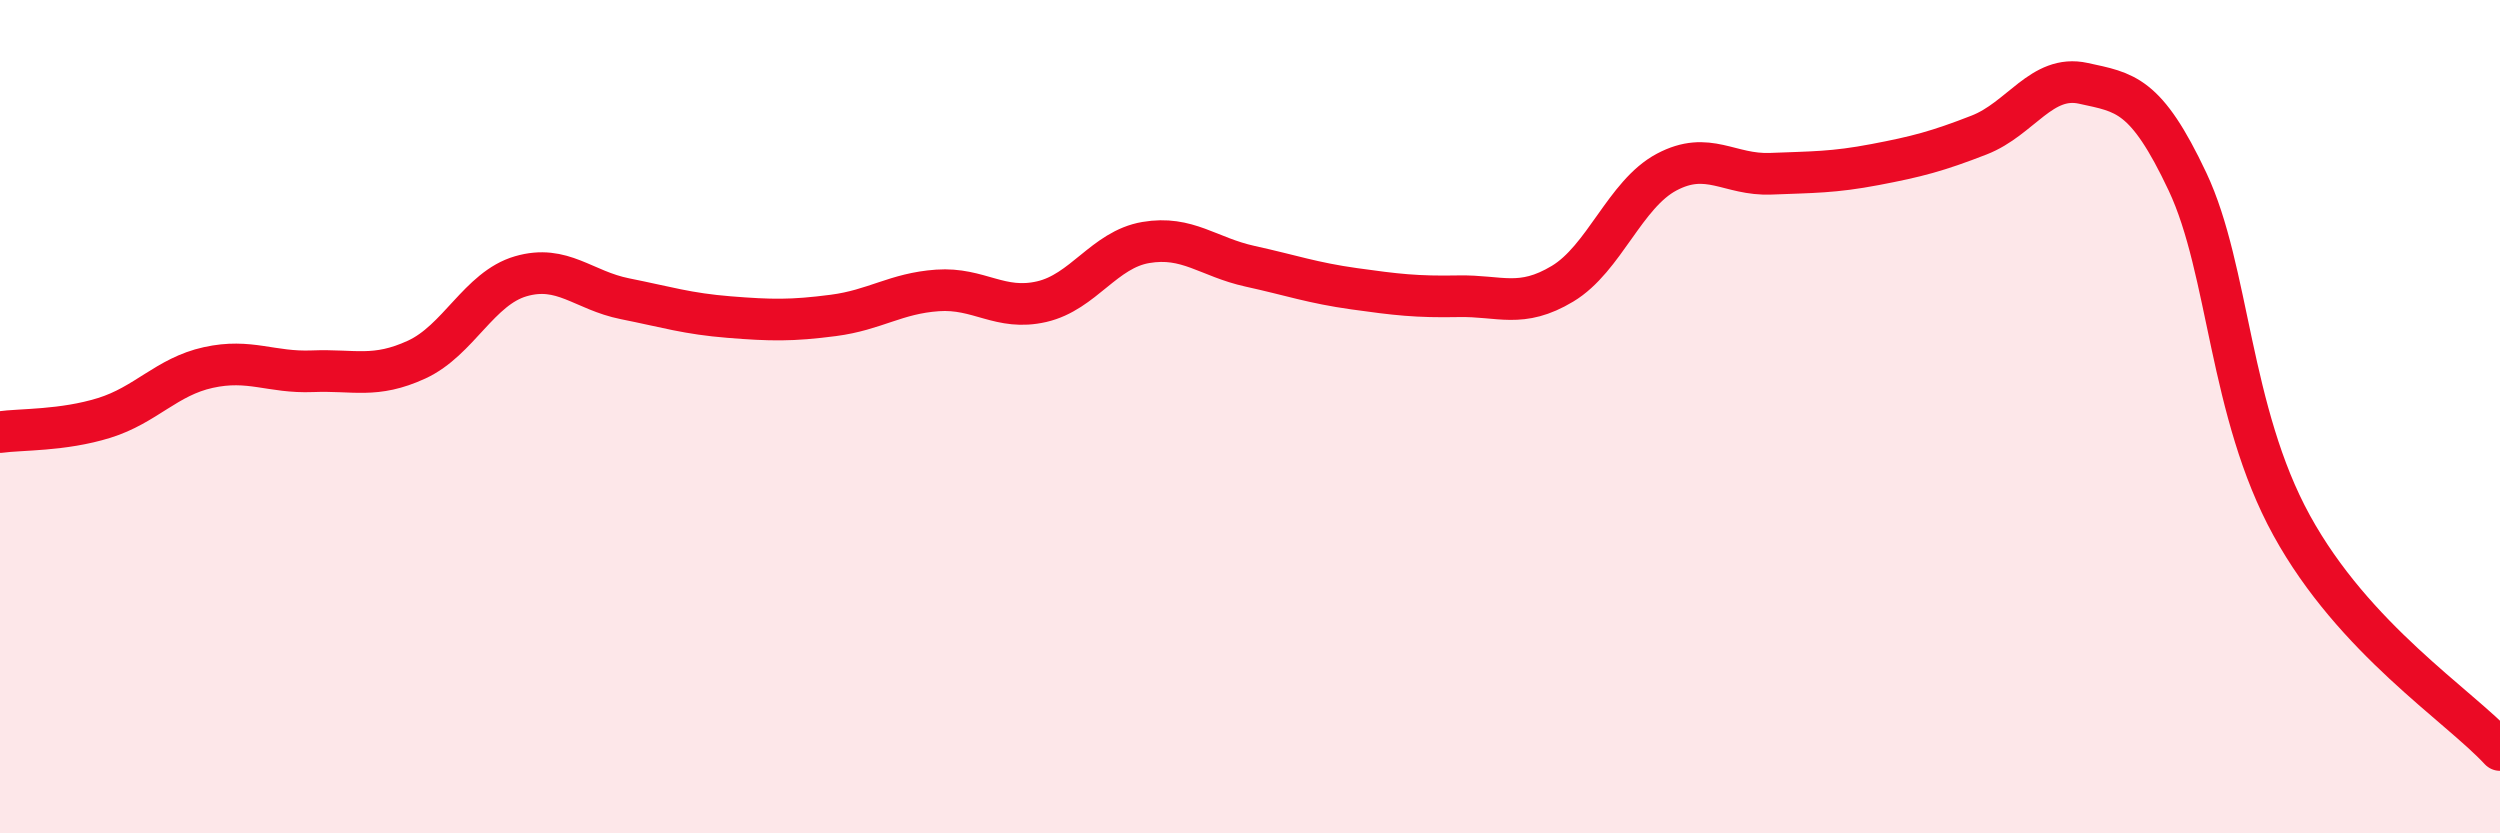
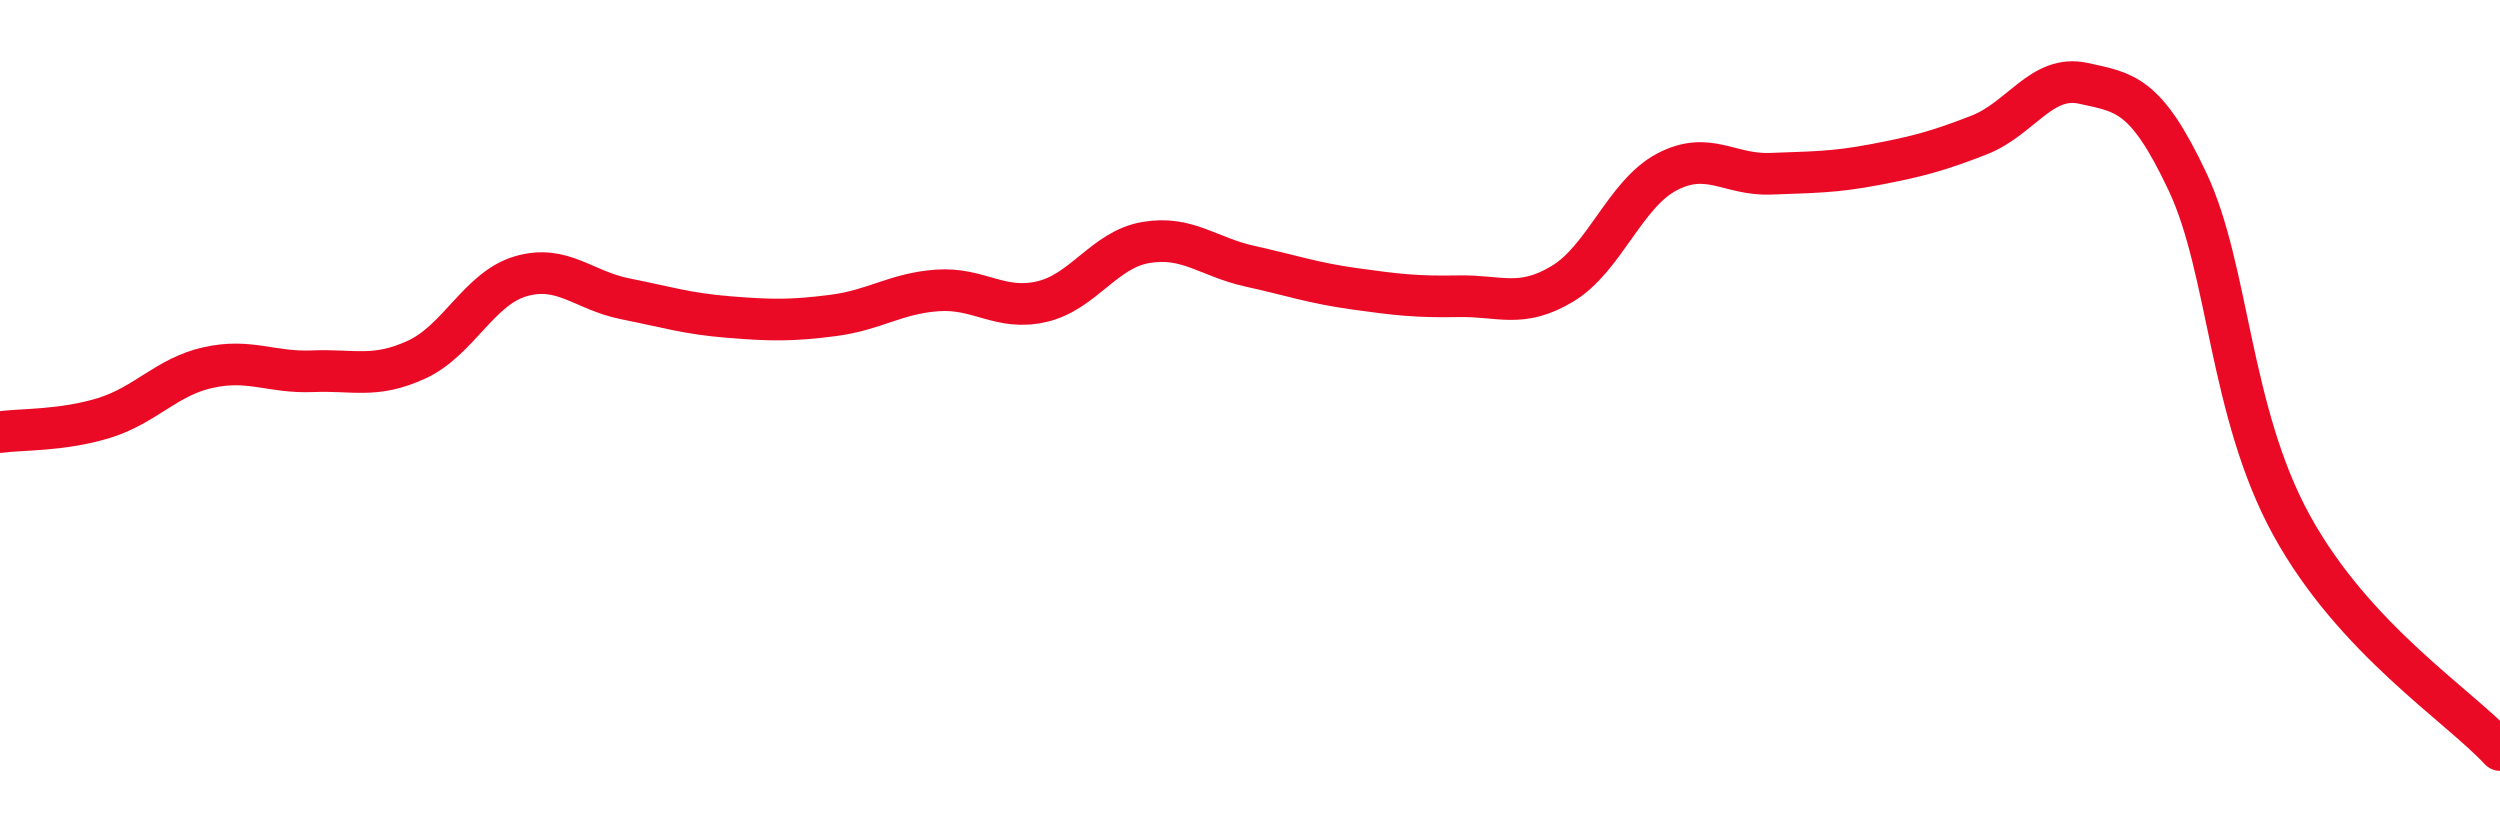
<svg xmlns="http://www.w3.org/2000/svg" width="60" height="20" viewBox="0 0 60 20">
-   <path d="M 0,10.37 C 0.5,10.3 1.5,10.34 2.5,10.03 C 3.5,9.72 4,9.04 5,8.82 C 6,8.6 6.5,8.95 7.5,8.91 C 8.5,8.87 9,9.09 10,8.63 C 11,8.17 11.5,6.92 12.5,6.63 C 13.5,6.34 14,6.97 15,7.17 C 16,7.37 16.5,7.53 17.5,7.61 C 18.5,7.69 19,7.7 20,7.57 C 21,7.44 21.5,7.04 22.5,6.97 C 23.5,6.9 24,7.47 25,7.24 C 26,7.01 26.5,5.99 27.5,5.82 C 28.5,5.65 29,6.17 30,6.39 C 31,6.61 31.5,6.79 32.5,6.93 C 33.5,7.07 34,7.13 35,7.11 C 36,7.09 36.5,7.41 37.5,6.81 C 38.5,6.21 39,4.66 40,4.13 C 41,3.6 41.5,4.21 42.5,4.17 C 43.5,4.13 44,4.14 45,3.95 C 46,3.76 46.5,3.63 47.5,3.24 C 48.5,2.85 49,1.78 50,2 C 51,2.22 51.5,2.24 52.5,4.36 C 53.5,6.48 53.5,9.88 55,12.61 C 56.5,15.34 59,16.92 60,18L60 20L0 20Z" fill="#EB0A25" opacity="0.1" stroke-linecap="round" stroke-linejoin="round" />
  <path d="M 0,10.37 C 0.5,10.3 1.5,10.34 2.5,10.03 C 3.5,9.72 4,9.04 5,8.82 C 6,8.6 6.5,8.95 7.5,8.91 C 8.5,8.87 9,9.09 10,8.63 C 11,8.17 11.5,6.92 12.5,6.63 C 13.5,6.34 14,6.97 15,7.17 C 16,7.37 16.5,7.53 17.5,7.61 C 18.5,7.69 19,7.7 20,7.57 C 21,7.44 21.5,7.04 22.5,6.97 C 23.5,6.9 24,7.47 25,7.24 C 26,7.01 26.5,5.99 27.5,5.82 C 28.5,5.65 29,6.17 30,6.39 C 31,6.61 31.5,6.79 32.5,6.93 C 33.5,7.07 34,7.13 35,7.11 C 36,7.09 36.5,7.41 37.5,6.81 C 38.5,6.21 39,4.66 40,4.13 C 41,3.6 41.5,4.21 42.5,4.17 C 43.5,4.13 44,4.14 45,3.95 C 46,3.76 46.5,3.63 47.5,3.24 C 48.5,2.85 49,1.78 50,2 C 51,2.22 51.5,2.24 52.5,4.36 C 53.5,6.48 53.5,9.88 55,12.61 C 56.5,15.34 59,16.92 60,18" stroke="#EB0A25" stroke-width="1" fill="none" stroke-linecap="round" stroke-linejoin="round" />
</svg>